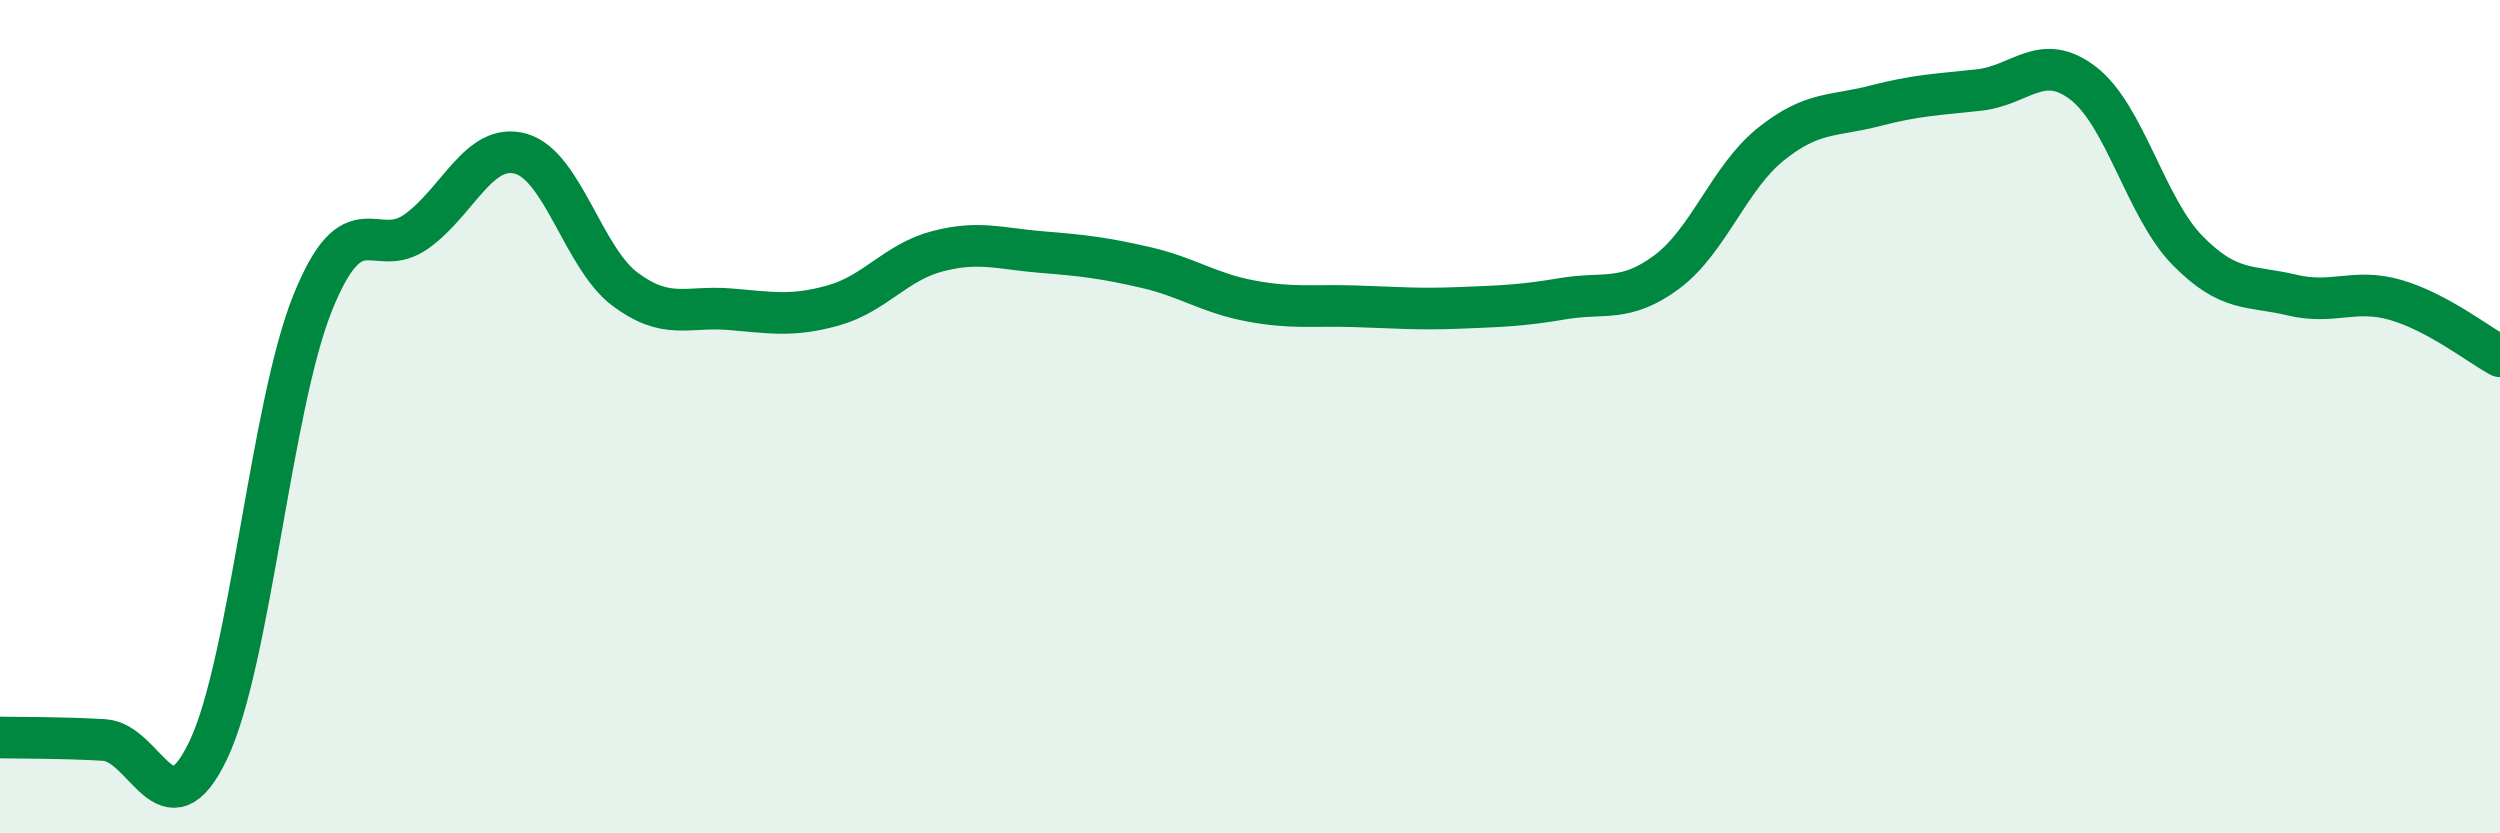
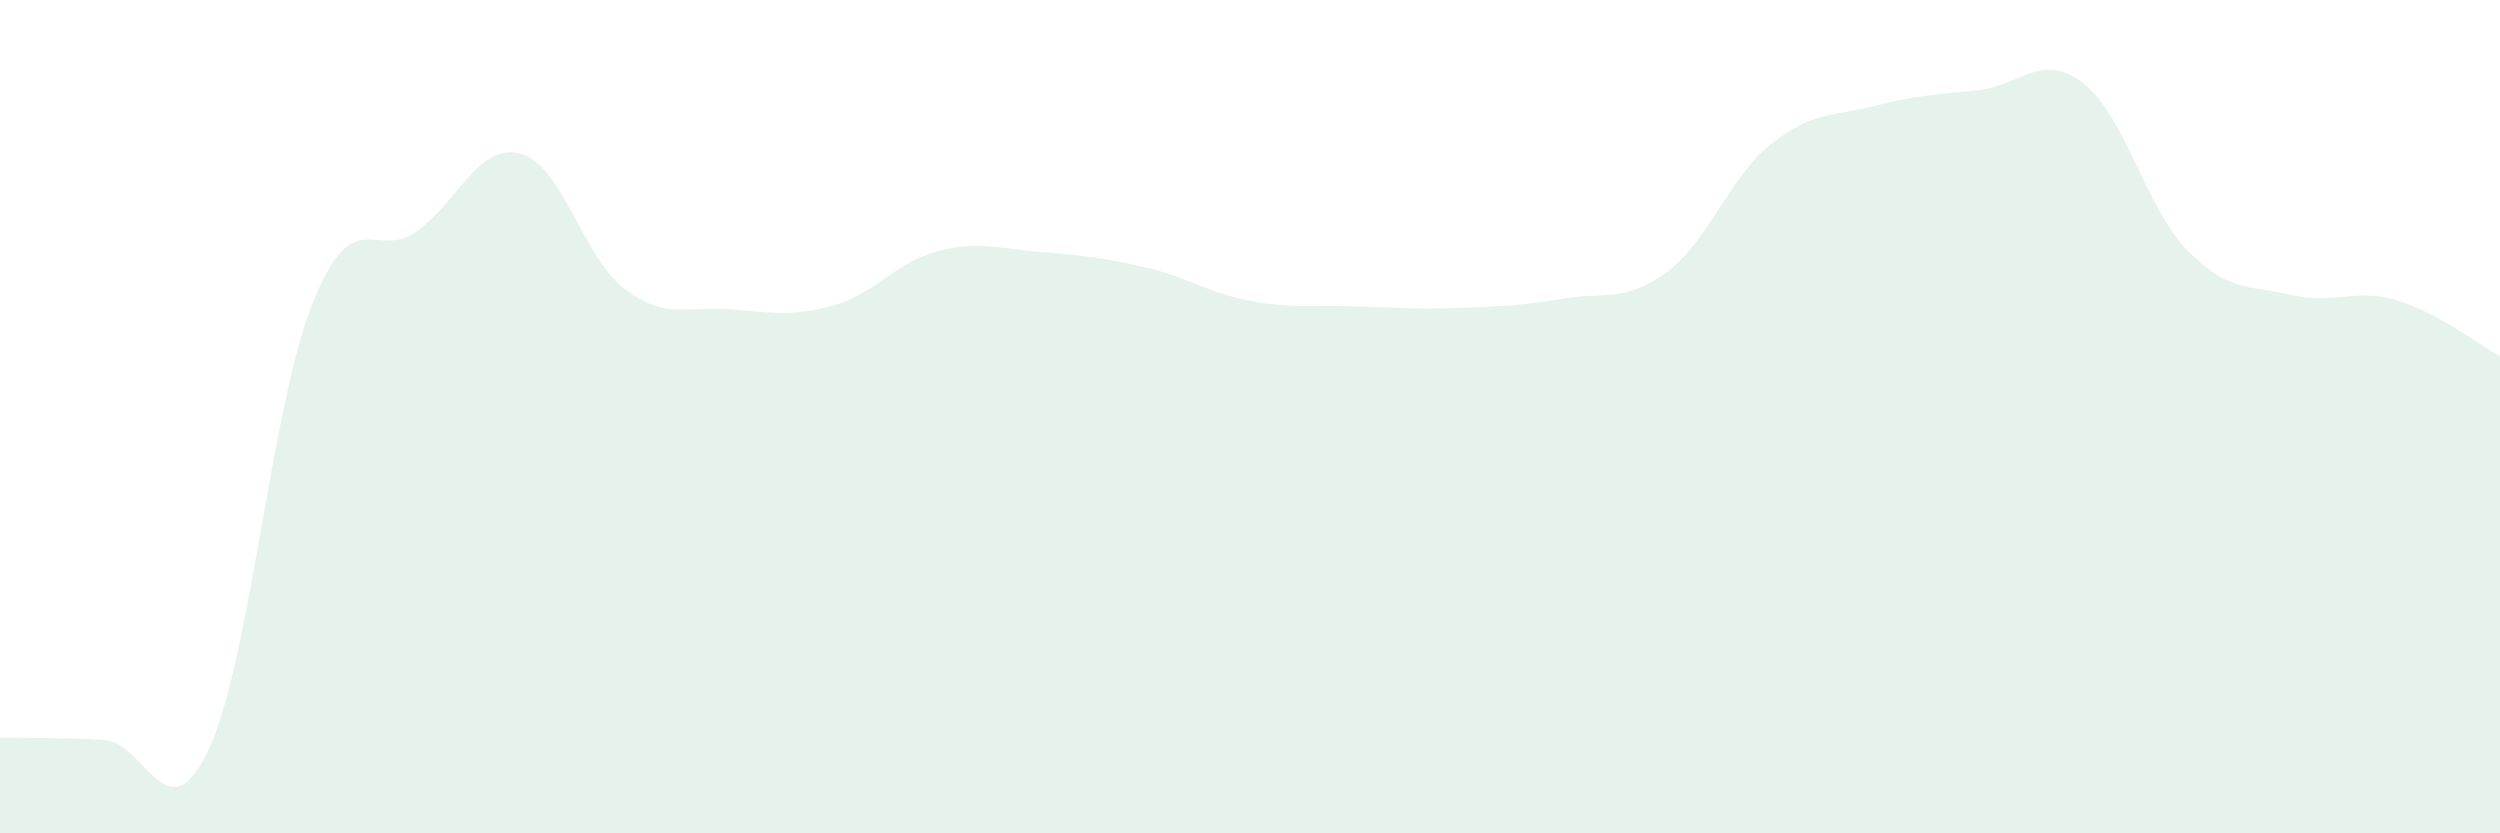
<svg xmlns="http://www.w3.org/2000/svg" width="60" height="20" viewBox="0 0 60 20">
  <path d="M 0,17.7 C 0.5,17.71 1.5,17.7 2.5,17.76 C 3.5,17.82 4,20.1 5,18 C 6,15.9 6.5,9.77 7.5,7.28 C 8.5,4.79 9,6.27 10,5.55 C 11,4.83 11.5,3.41 12.5,3.69 C 13.5,3.97 14,6.19 15,6.94 C 16,7.69 16.5,7.34 17.5,7.42 C 18.5,7.5 19,7.61 20,7.33 C 21,7.05 21.5,6.29 22.5,6.03 C 23.5,5.77 24,5.97 25,6.05 C 26,6.13 26.5,6.19 27.5,6.42 C 28.5,6.65 29,7.03 30,7.22 C 31,7.41 31.5,7.32 32.5,7.35 C 33.5,7.38 34,7.43 35,7.39 C 36,7.35 36.5,7.34 37.5,7.17 C 38.5,7 39,7.27 40,6.53 C 41,5.79 41.5,4.26 42.5,3.46 C 43.5,2.66 44,2.8 45,2.54 C 46,2.28 46.5,2.27 47.5,2.16 C 48.5,2.05 49,1.23 50,2 C 51,2.77 51.5,4.99 52.5,6.01 C 53.5,7.03 54,6.84 55,7.08 C 56,7.32 56.5,6.91 57.5,7.2 C 58.5,7.49 59.5,8.28 60,8.55L60 20L0 20Z" fill="#008740" opacity="0.1" stroke-linecap="round" stroke-linejoin="round" />
-   <path d="M 0,17.7 C 0.5,17.71 1.5,17.7 2.5,17.76 C 3.5,17.82 4,20.1 5,18 C 6,15.9 6.5,9.77 7.5,7.28 C 8.5,4.79 9,6.27 10,5.55 C 11,4.83 11.5,3.41 12.5,3.69 C 13.5,3.97 14,6.19 15,6.94 C 16,7.69 16.5,7.34 17.5,7.42 C 18.5,7.5 19,7.61 20,7.33 C 21,7.05 21.5,6.29 22.5,6.03 C 23.5,5.77 24,5.97 25,6.05 C 26,6.13 26.5,6.19 27.5,6.42 C 28.5,6.65 29,7.03 30,7.22 C 31,7.41 31.5,7.32 32.5,7.35 C 33.5,7.38 34,7.43 35,7.39 C 36,7.35 36.5,7.34 37.5,7.17 C 38.5,7 39,7.27 40,6.53 C 41,5.79 41.5,4.26 42.5,3.46 C 43.5,2.66 44,2.8 45,2.54 C 46,2.28 46.5,2.27 47.5,2.16 C 48.5,2.05 49,1.23 50,2 C 51,2.77 51.5,4.99 52.5,6.01 C 53.5,7.03 54,6.84 55,7.08 C 56,7.32 56.5,6.91 57.5,7.2 C 58.5,7.49 59.5,8.28 60,8.55" stroke="#008740" stroke-width="1" fill="none" stroke-linecap="round" stroke-linejoin="round" />
</svg>